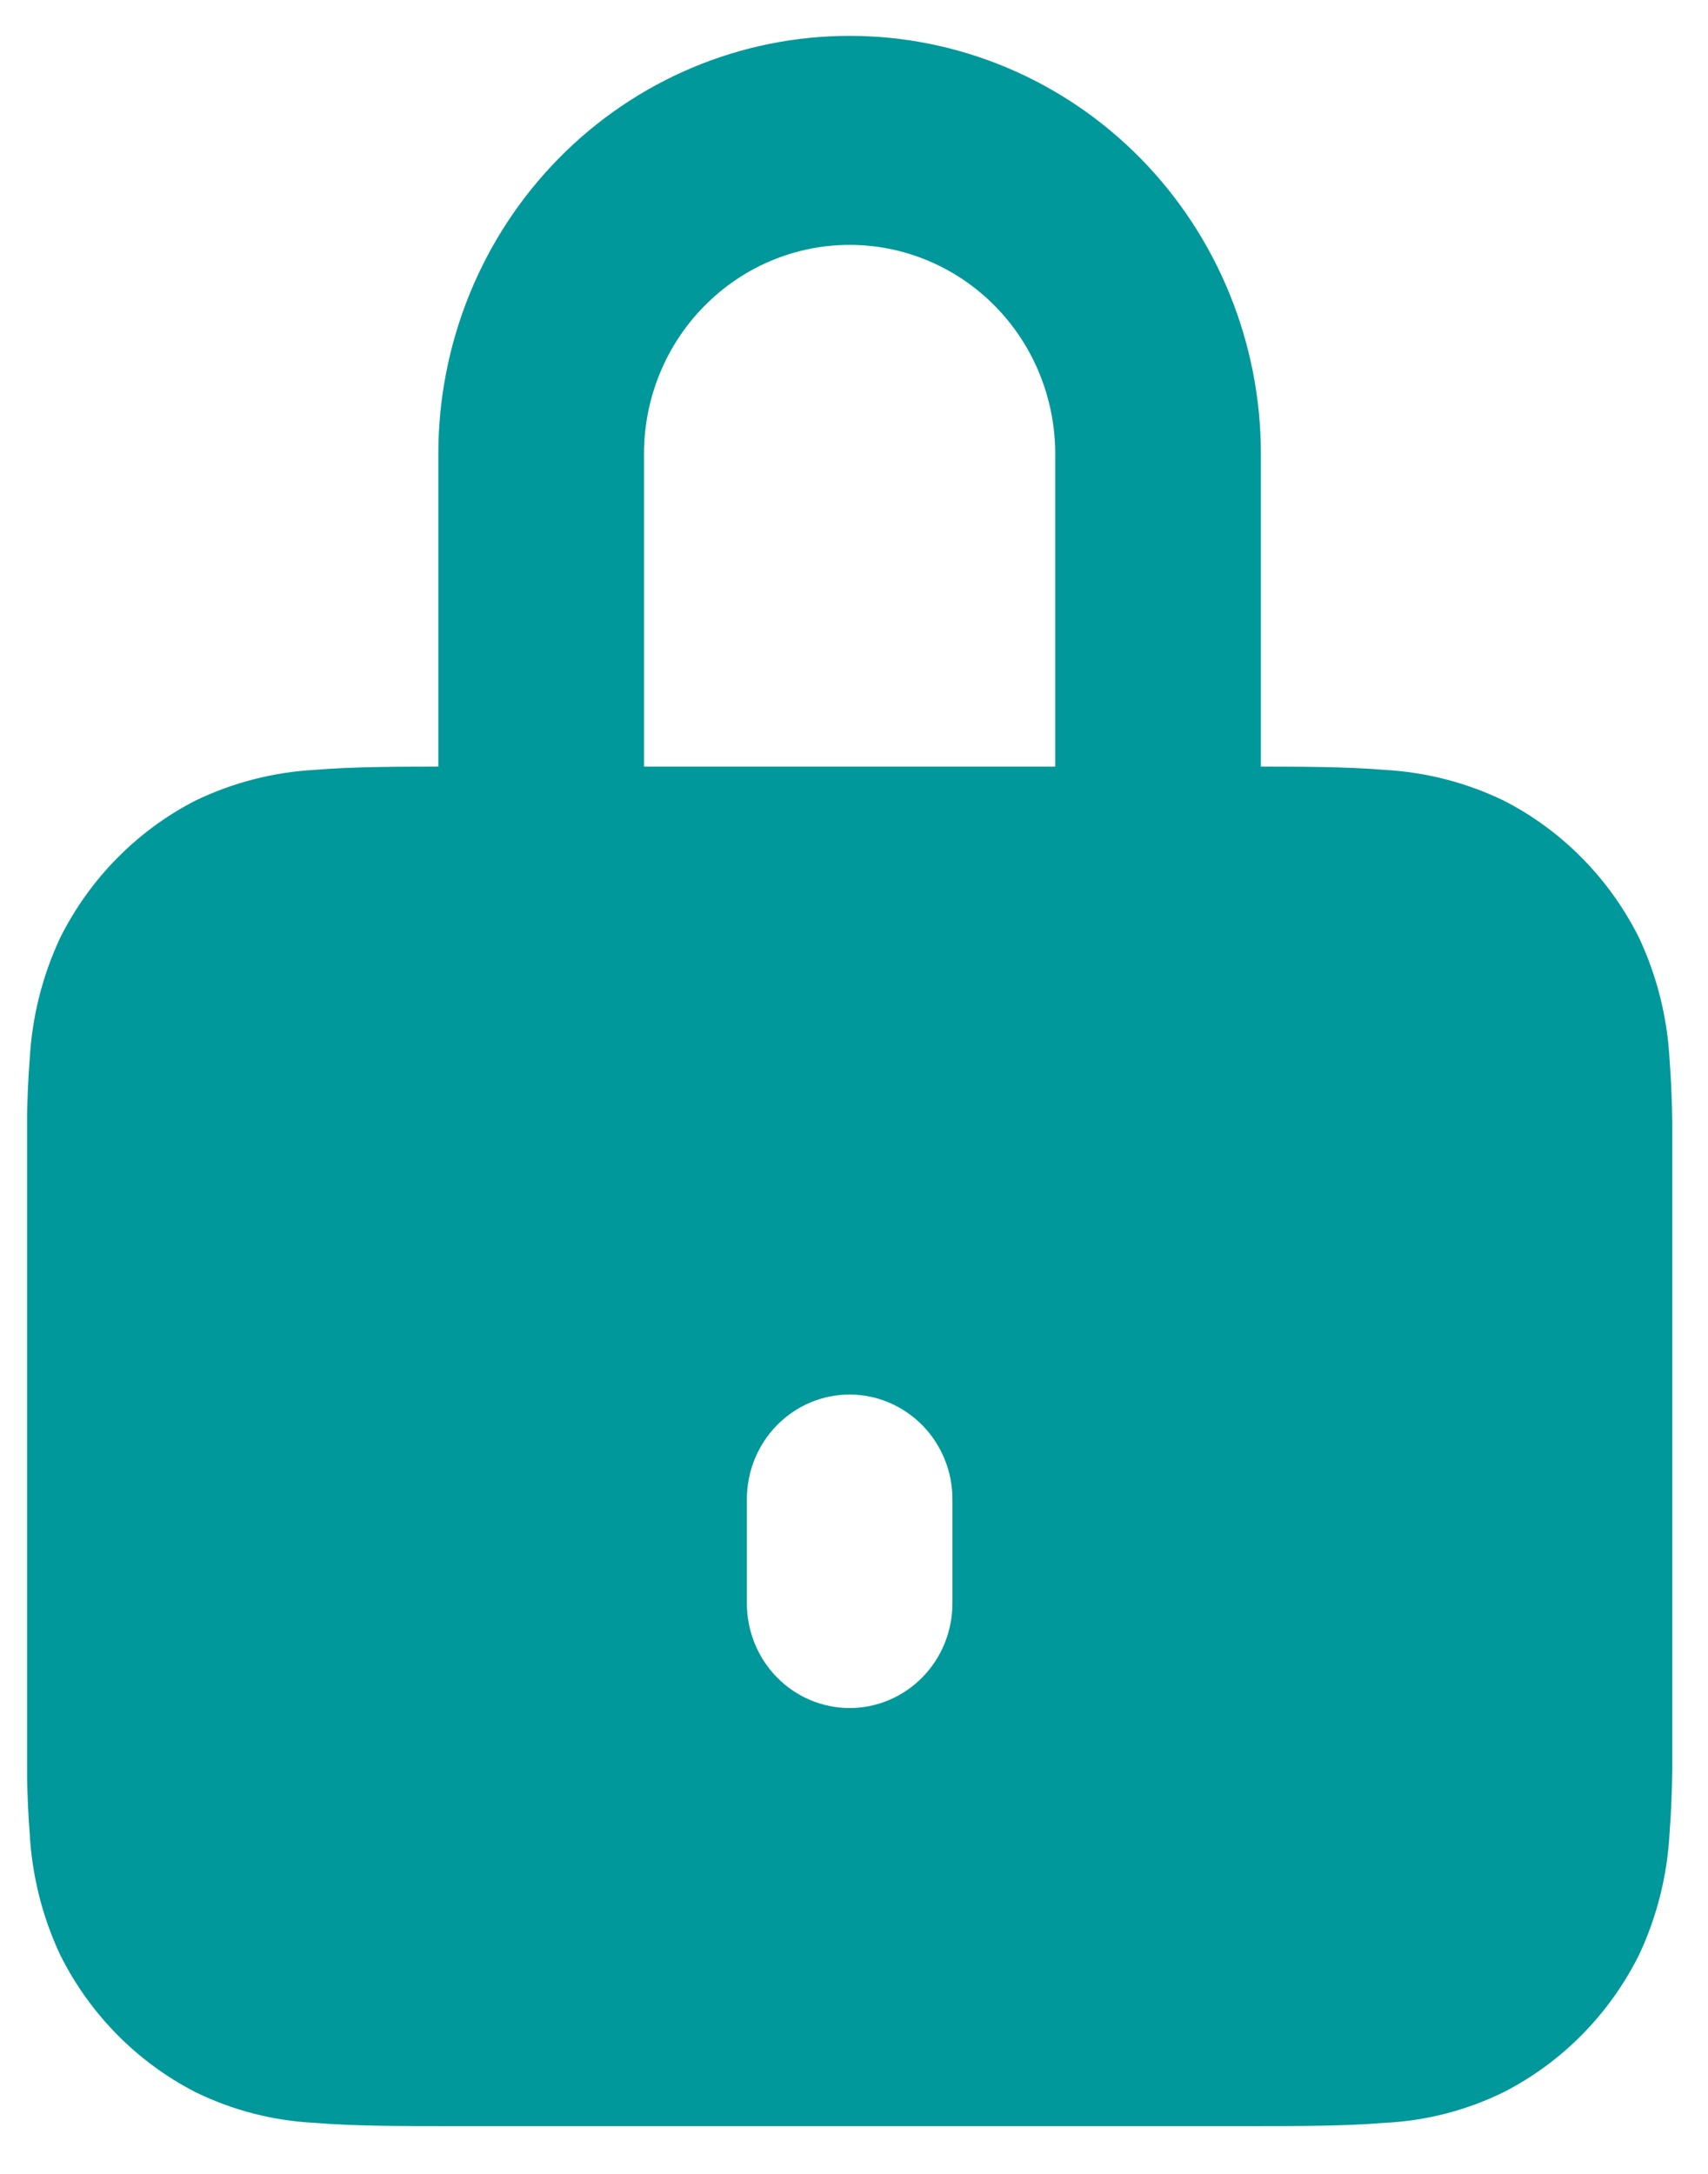
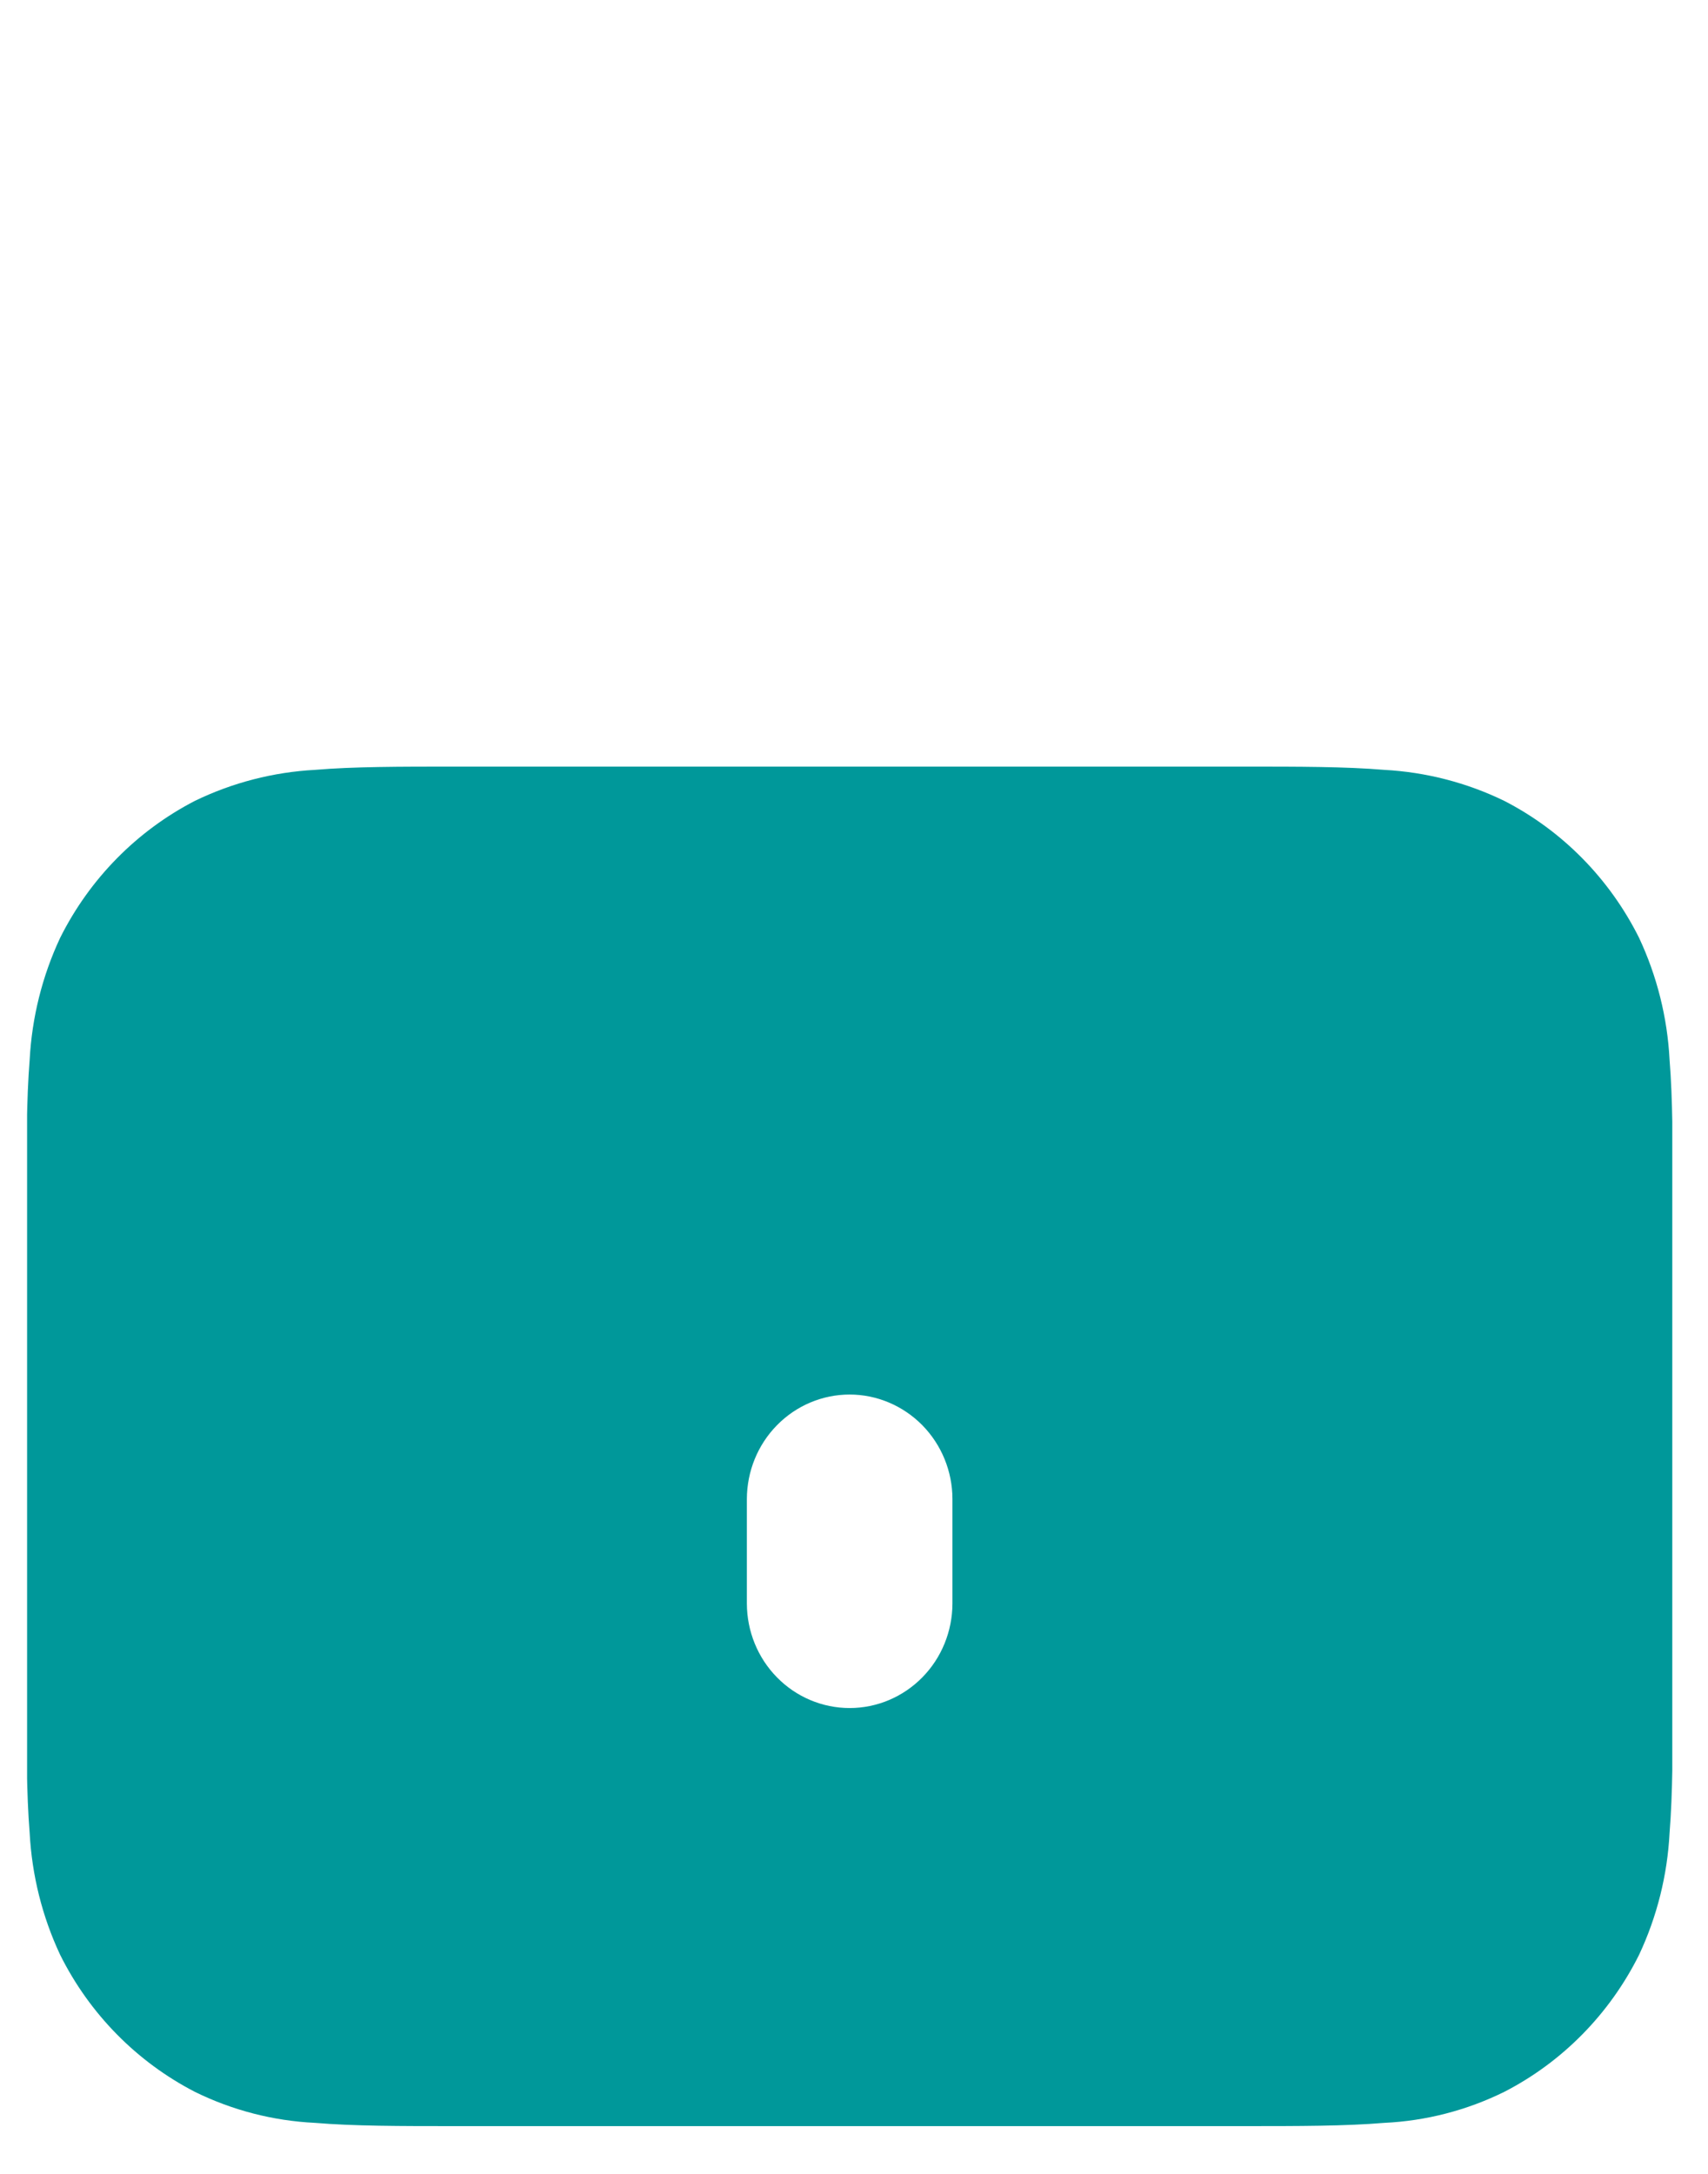
<svg xmlns="http://www.w3.org/2000/svg" width="22" height="28" viewBox="0 0 22 28" fill="none">
  <g clip-path="url(#clip0_741_624)">
    <path d="M16.029 27.385H5.858C5.16 27.385 4.557 27.385 4.057 27.343C3.52 27.317 2.995 27.182 2.511 26.944C1.763 26.558 1.154 25.94 0.775 25.179C0.544 24.687 0.411 24.153 0.382 23.608C0.341 23.104 0.341 22.491 0.341 21.777V15.482C0.341 14.772 0.341 14.159 0.382 13.651C0.411 13.106 0.544 12.572 0.775 12.079C1.155 11.319 1.763 10.701 2.511 10.315C2.996 10.08 3.521 9.945 4.057 9.916C4.553 9.874 5.155 9.874 5.858 9.874H16.029C16.727 9.874 17.33 9.874 17.83 9.916C18.366 9.945 18.891 10.08 19.375 10.315C20.124 10.7 20.732 11.318 21.112 12.079C21.343 12.572 21.477 13.106 21.505 13.651C21.546 14.155 21.546 14.768 21.546 15.482V21.777C21.546 22.487 21.546 23.1 21.505 23.608C21.477 24.153 21.343 24.687 21.112 25.179C20.732 25.941 20.124 26.559 19.375 26.944C18.892 27.182 18.366 27.318 17.83 27.343C17.328 27.385 16.725 27.385 16.029 27.385ZM10.944 17.962C10.593 17.962 10.256 18.104 10.008 18.357C9.76 18.609 9.621 18.951 9.62 19.308V20.654C9.621 21.011 9.76 21.353 10.008 21.605C10.256 21.858 10.593 22 10.944 22C11.295 22 11.631 21.858 11.88 21.605C12.128 21.353 12.267 21.011 12.268 20.654V19.309C12.268 18.952 12.128 18.61 11.88 18.357C11.631 18.105 11.295 17.962 10.944 17.962Z" fill="#00989A" />
-     <path fill-rule="evenodd" clip-rule="evenodd" d="M5.646 5.846C5.646 4.418 6.204 3.049 7.198 2.039C8.191 1.029 9.539 0.462 10.944 0.462C12.349 0.462 13.696 1.029 14.69 2.039C15.683 3.049 16.241 4.418 16.241 5.846V9.885H13.592V5.846C13.592 5.132 13.313 4.447 12.817 3.943C12.32 3.438 11.646 3.154 10.944 3.154C10.241 3.154 9.568 3.438 9.071 3.943C8.574 4.447 8.295 5.132 8.295 5.846V9.885H5.646V5.846Z" fill="#00989A" />
  </g>
  <defs>
    <clipPath id="clip0_741_624">
      <rect width="21.191" height="26.923" fill="white" transform="translate(0.349 0.462)" />
    </clipPath>
  </defs>
</svg>